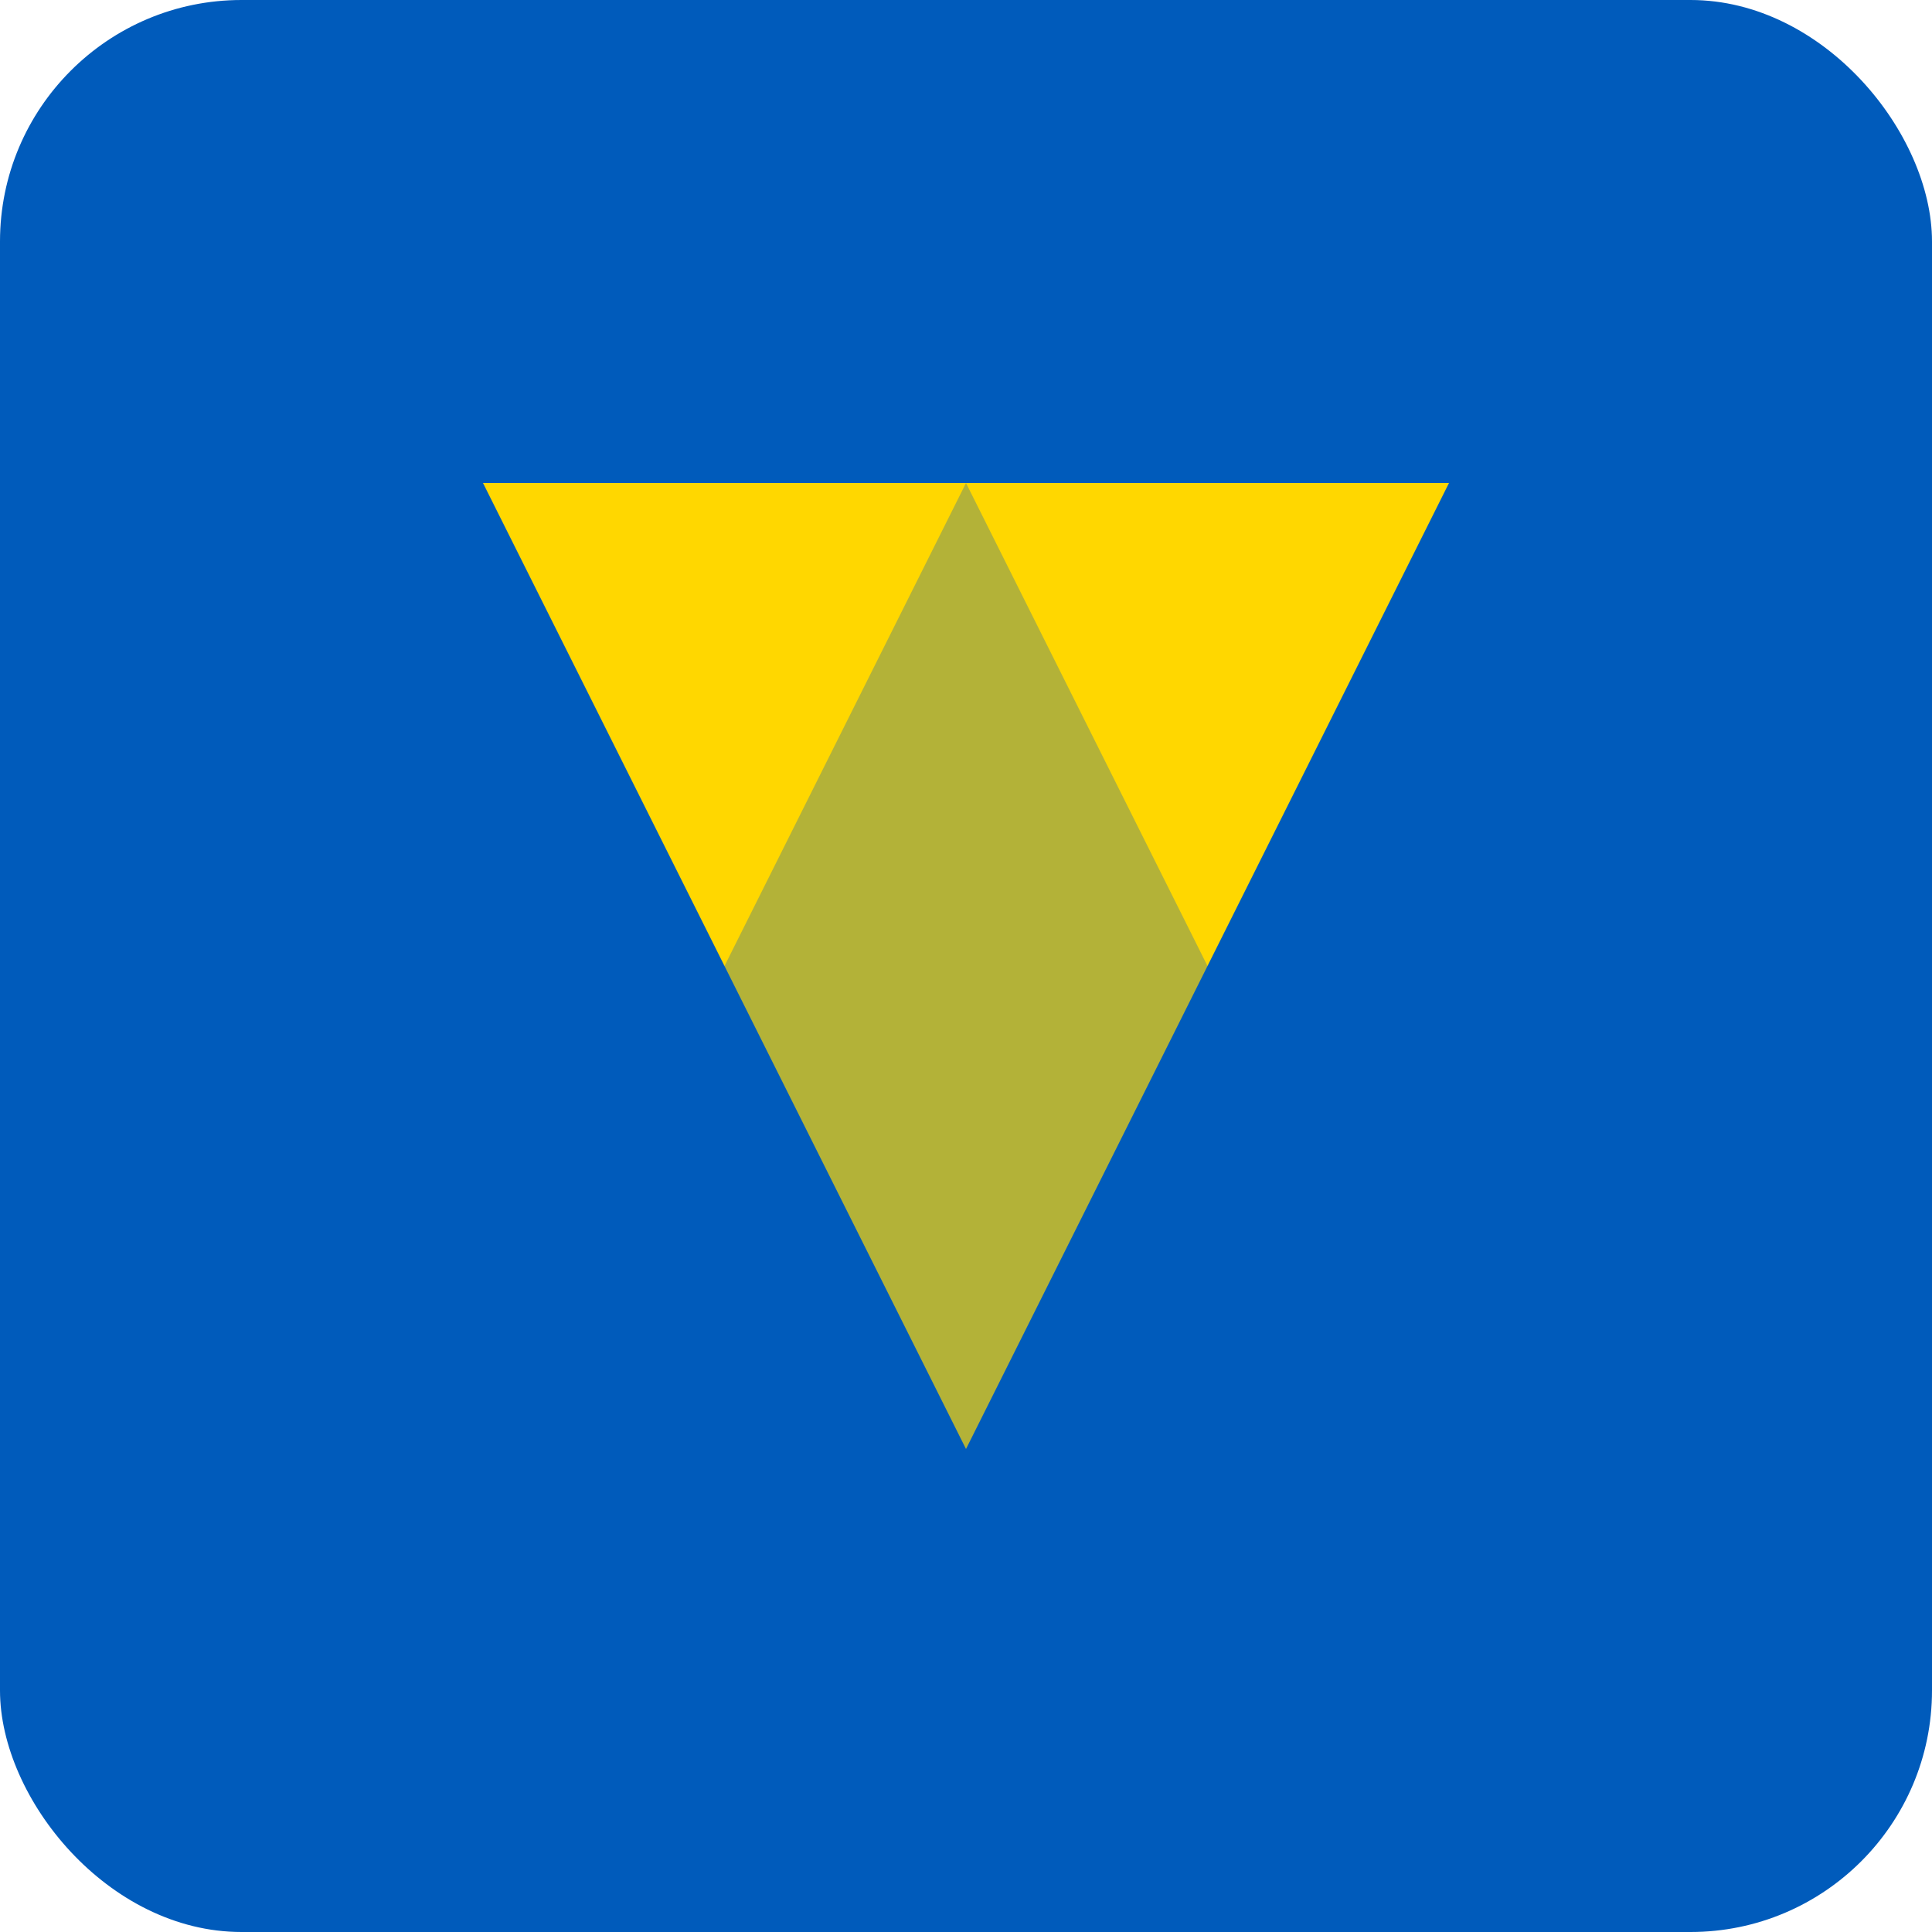
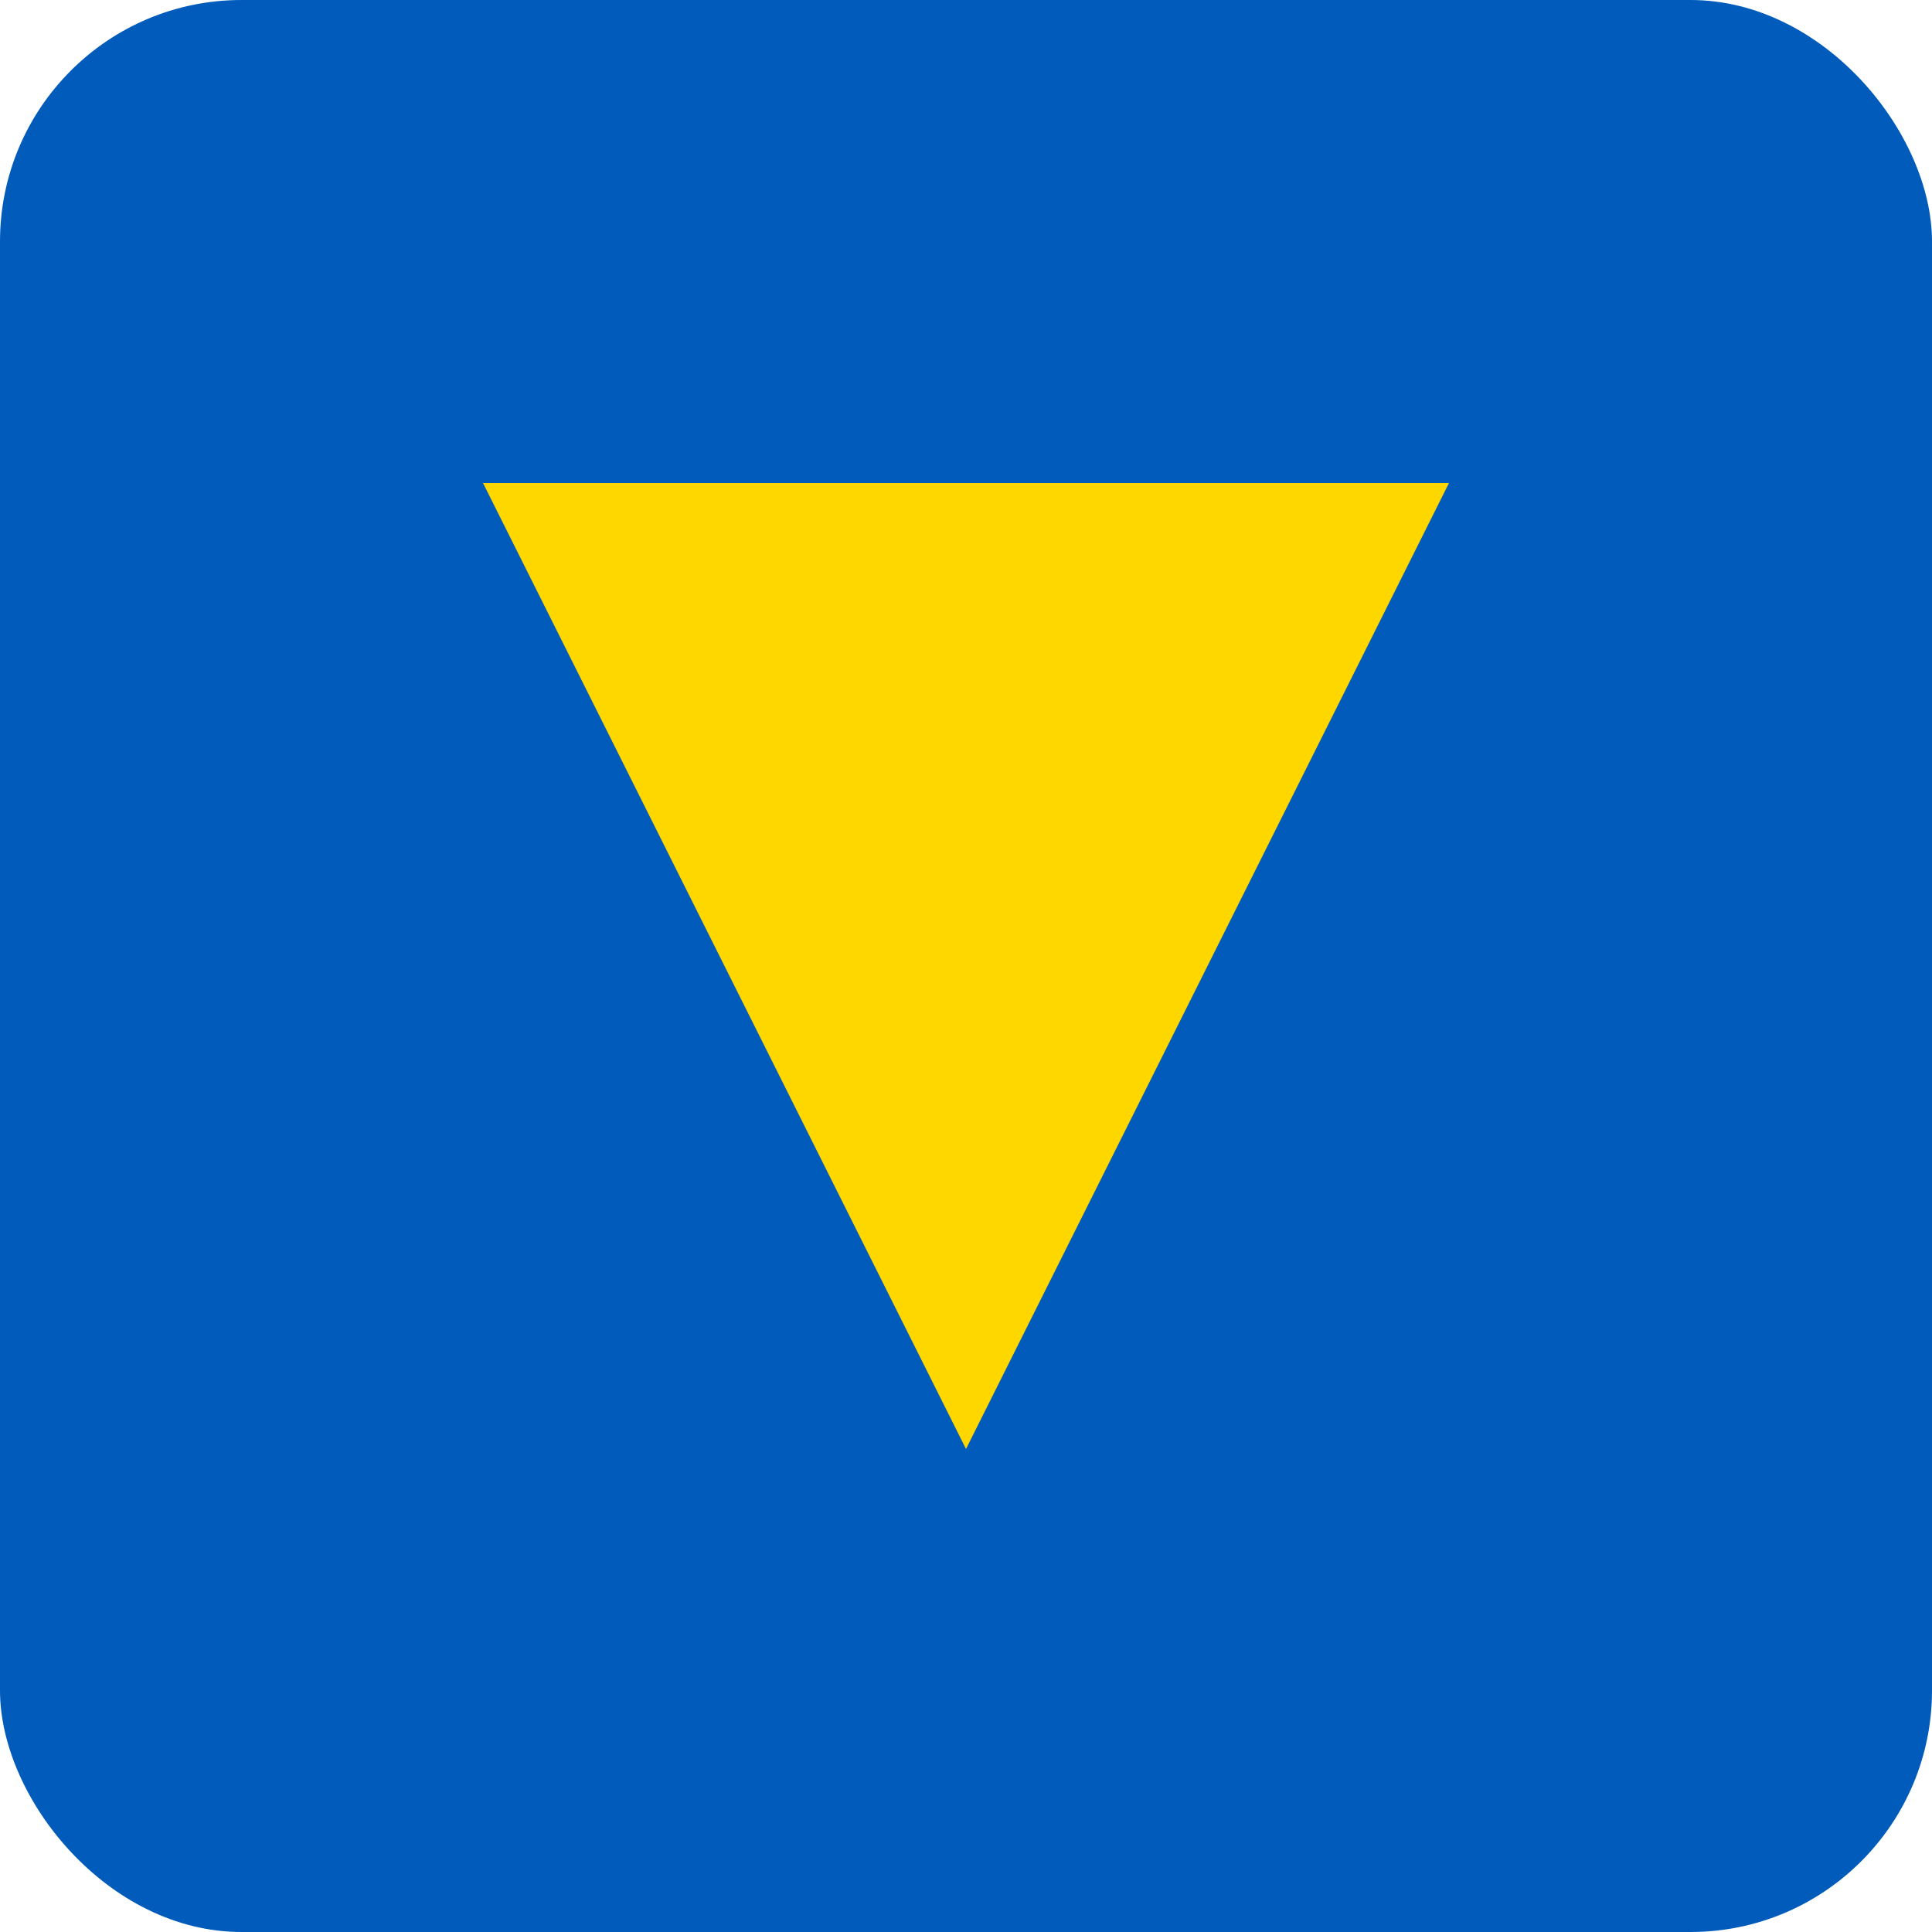
<svg xmlns="http://www.w3.org/2000/svg" width="32" height="32" viewBox="0 0 32 32" fill="none">
  <rect width="32" height="32" rx="4" fill="#005BBB" />
  <path d="M8 8L16 24L24 8H8Z" fill="#FFD700" />
-   <path d="M16 8L24 24H8L16 8Z" fill="#005BBB" fill-opacity="0.3" />
</svg>